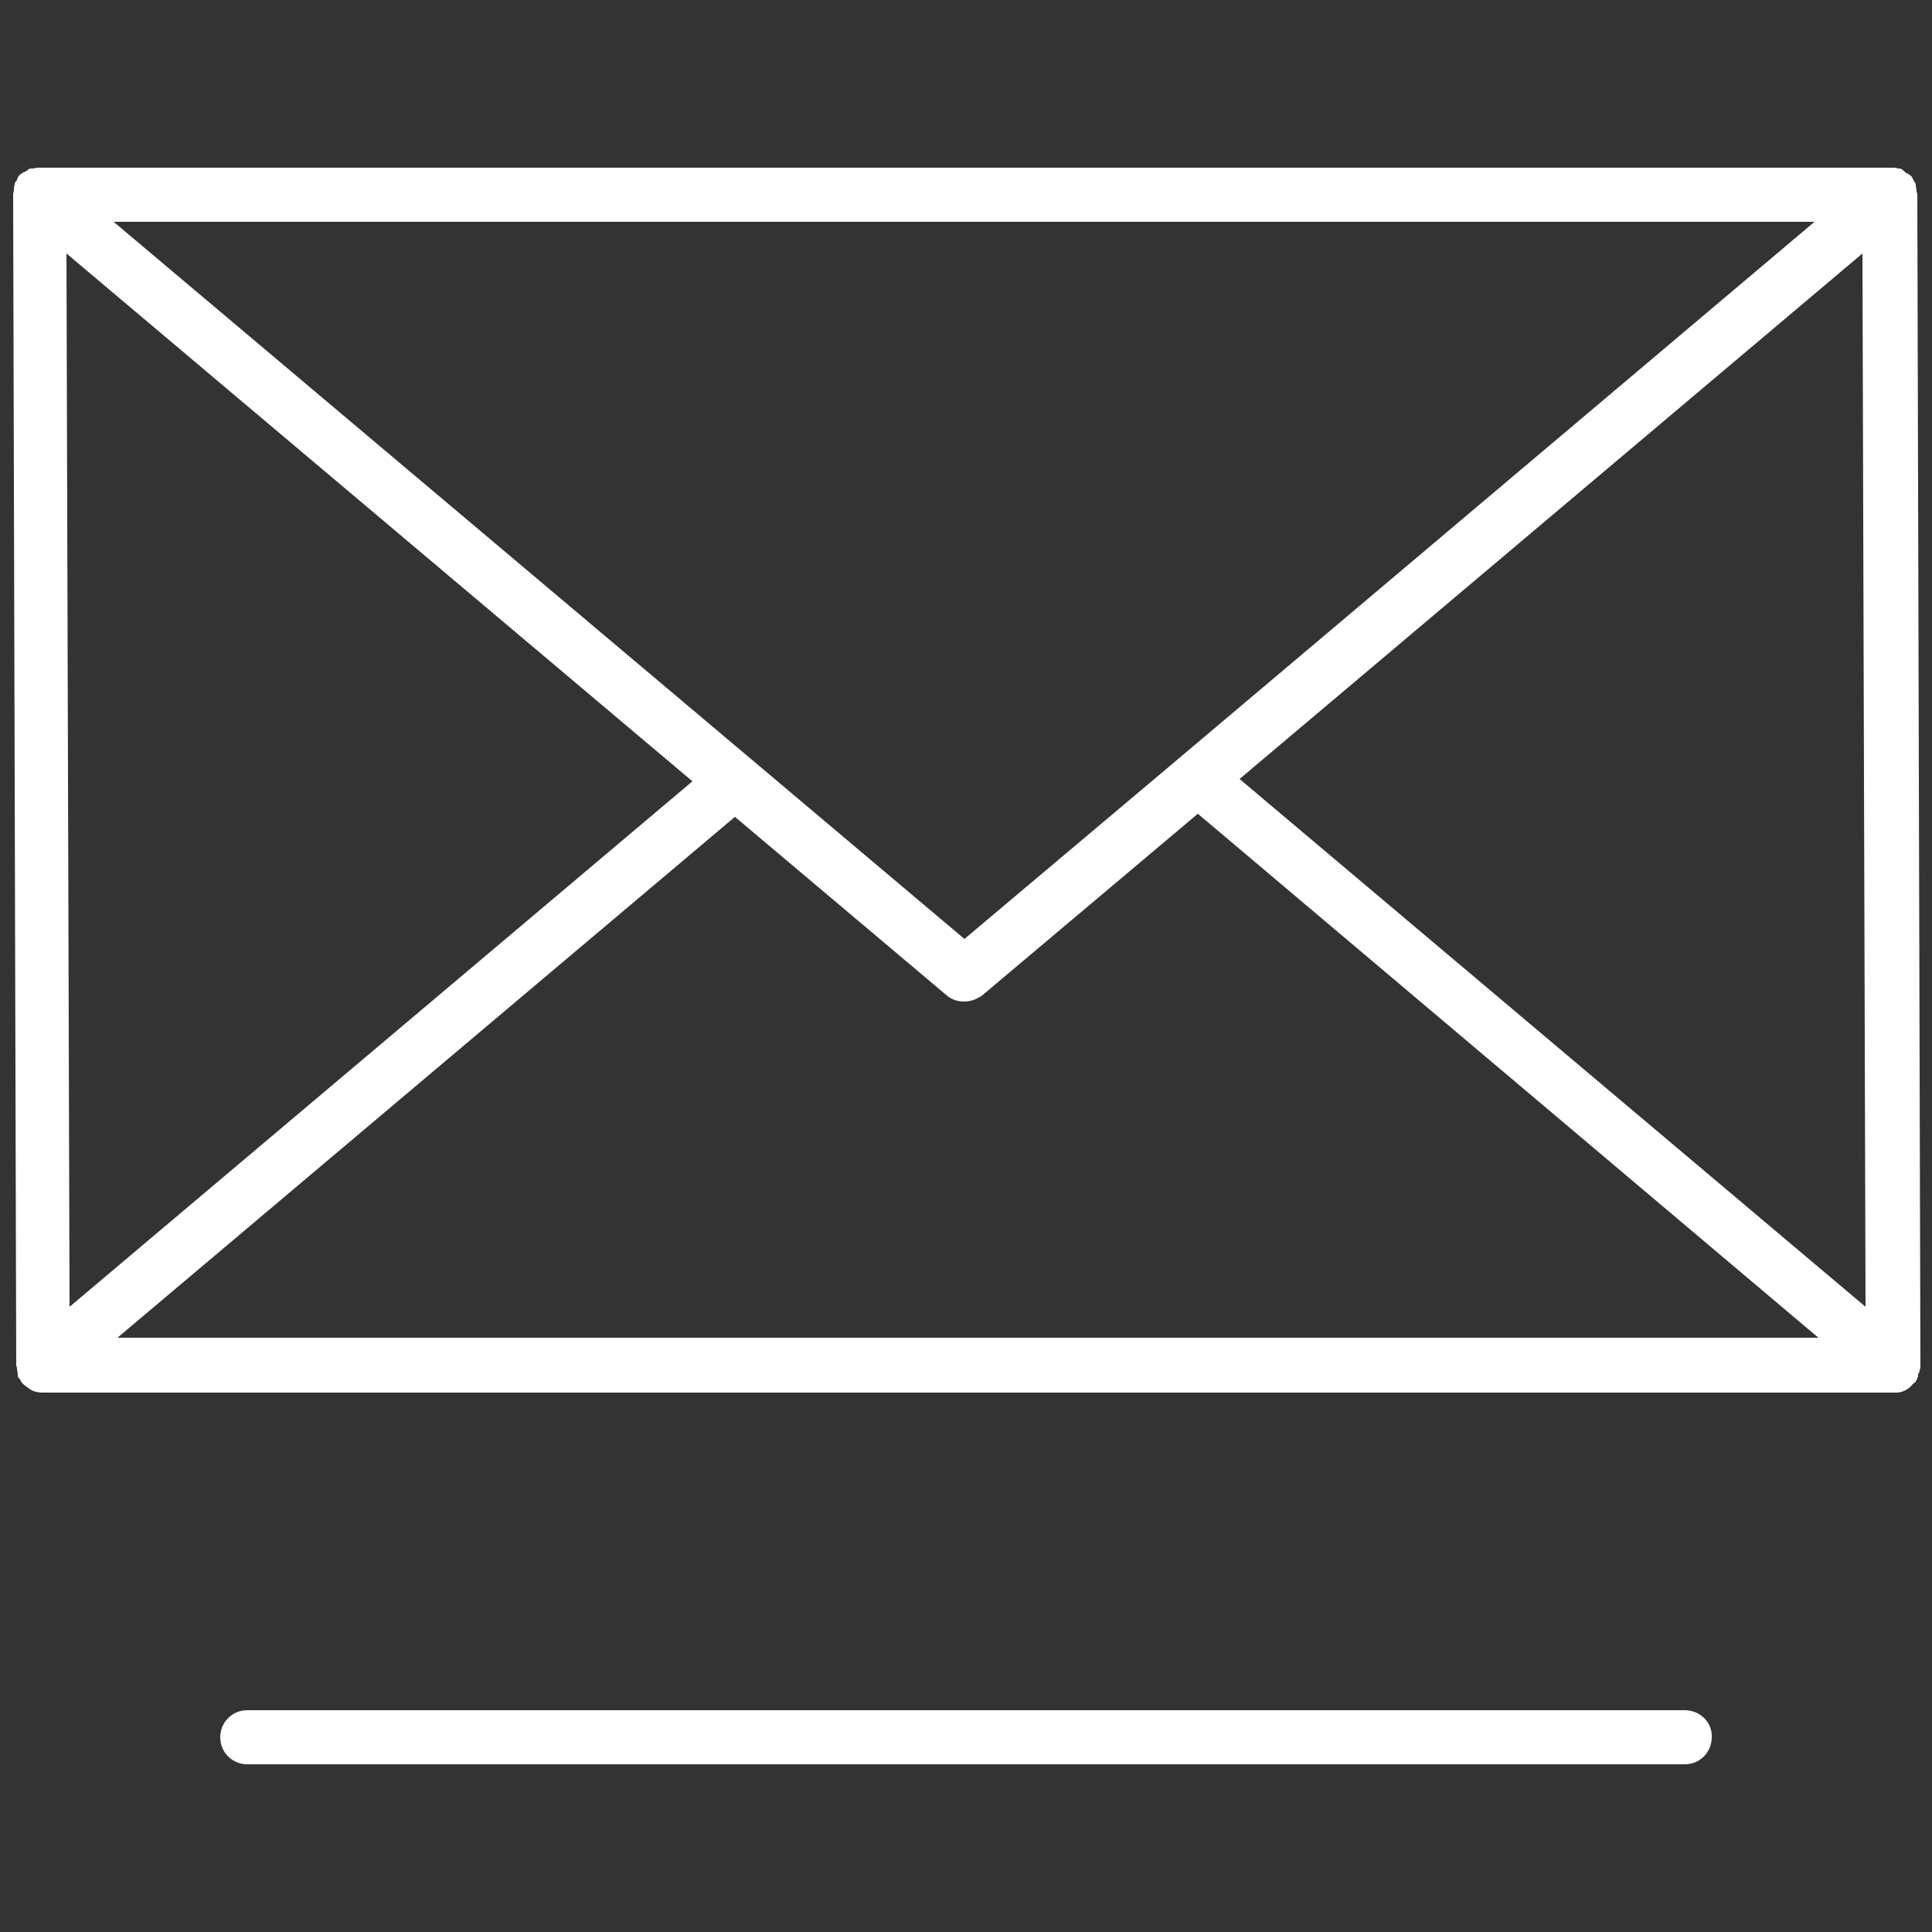
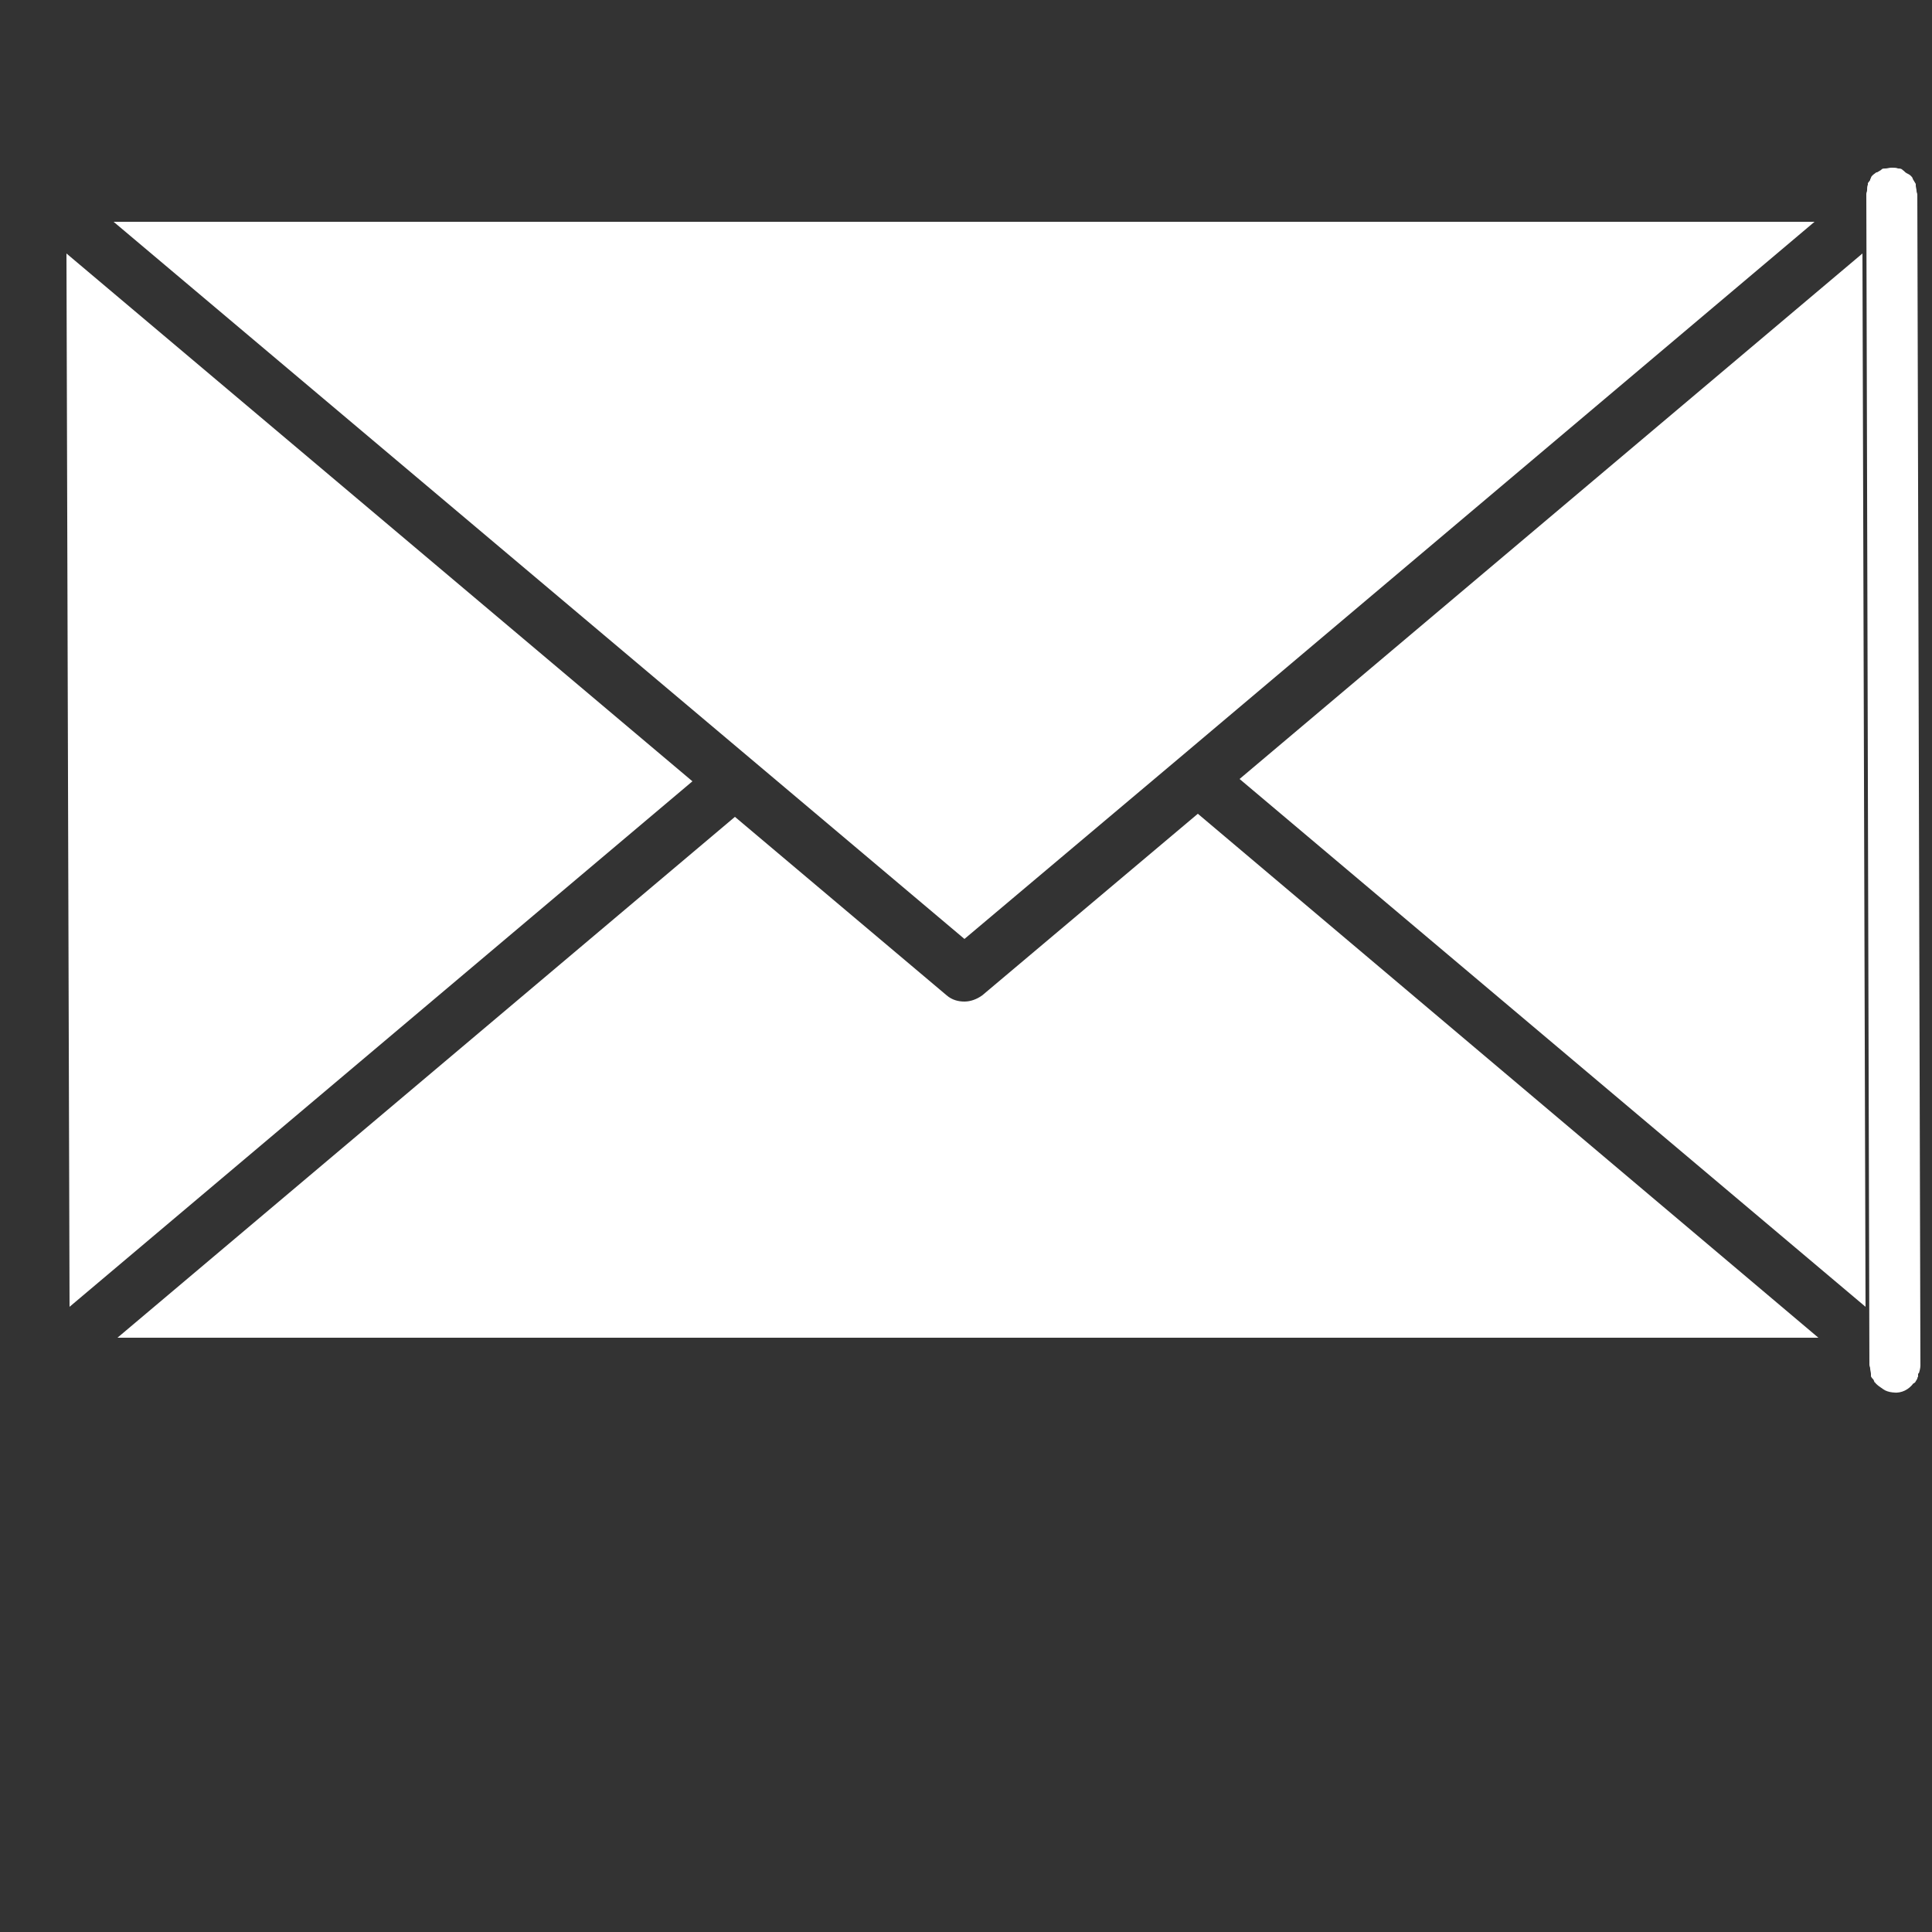
<svg xmlns="http://www.w3.org/2000/svg" version="1.1" id="Layer_1" x="0px" y="0px" viewBox="0 0 250 250" style="enable-background:new 0 0 250 250;" xml:space="preserve">
  <rect x="0" y="0" width="250" height="250" fill="#333333" stroke="none" />
  <style type="text/css">
	.st0{fill:#FFFFFF;}
</style>
  <g>
-     <path class="st0" d="M248.2,178.1c0,0,0-0.1,0-0.2c0,0,0-0.1,0-0.1c0,0,0-0.1,0.1-0.1c0.1-0.3,0.2-0.7,0.2-1c0,0,0,0,0,0   c0,0,0,0,0,0c0,0,0,0,0,0l-0.4-151.5c0-0.2-0.1-0.3-0.1-0.5c0-0.2-0.1-0.5-0.1-0.7c0-0.1,0-0.1,0-0.2c-0.1-0.2-0.2-0.3-0.3-0.5   c-0.1-0.1-0.1-0.3-0.2-0.4c0,0-0.1-0.1-0.1-0.1c0,0-0.1-0.1-0.1-0.1c-0.1-0.1-0.3-0.2-0.5-0.3c-0.2-0.1-0.3-0.3-0.5-0.4   c0,0-0.1-0.1-0.1-0.1c-0.2-0.1-0.3-0.1-0.5-0.1c-0.2-0.1-0.5-0.1-0.7-0.1c-0.1,0-0.1,0-0.1,0c0,0,0,0,0,0H5c0,0,0,0,0,0   c-0.1,0-0.1,0-0.1,0c-0.2,0-0.5,0.1-0.7,0.1c-0.2,0-0.4,0-0.5,0.1c0,0-0.1,0.1-0.1,0.1c-0.2,0.1-0.3,0.2-0.5,0.3c0,0,0,0-0.1,0   c-0.1,0.1-0.3,0.2-0.4,0.3c0,0-0.1,0.1-0.1,0.1c0,0-0.1,0.1-0.1,0.1c-0.1,0.1-0.1,0.3-0.2,0.4c0,0,0,0,0,0.1   c-0.1,0.1-0.2,0.3-0.3,0.4c0,0.1,0,0.1,0,0.2c-0.1,0.2-0.1,0.5-0.1,0.7c0,0.2-0.1,0.3-0.1,0.5c0,0,0,0,0,0c0,0,0,0,0,0l0.4,151.5   c0,0.2,0.1,0.3,0.1,0.5c0,0.2,0.1,0.5,0.1,0.7c0,0.1,0,0.1,0,0.2c0,0,0,0,0,0.1c0.1,0.2,0.2,0.3,0.3,0.4c0.1,0.1,0.1,0.3,0.2,0.4   c0,0,0.1,0,0.1,0.1c0.3,0.3,0.6,0.5,0.9,0.7c0.1,0.1,0.2,0.1,0.3,0.2c0,0,0,0,0,0c0.4,0.2,0.9,0.3,1.4,0.3c0,0,0,0,0,0h0.4H245   c1.1,0.1,2-0.4,2.6-1.2c0,0,0,0,0.1,0c0,0,0-0.1,0.1-0.1c0.1-0.2,0.2-0.3,0.3-0.5C248.1,178.2,248.2,178.2,248.2,178.1z    M160.4,100.8l80.6-68l0.4,136.3L160.4,100.8z M152.7,98C152.6,98,152.6,98,152.7,98l-27.9,23.5L97.4,98.4c0,0,0,0,0,0L14.7,28.7   h220.1L152.7,98z M8.6,32.8l81,68.3L9,169.1L8.6,32.8z M95.1,105.7l27.4,23.1c0.7,0.6,1.5,0.8,2.3,0.8c0.8,0,1.6-0.3,2.3-0.8   l27.9-23.5l80.3,67.8H15.2L95.1,105.7z" />
-     <path class="st0" d="M218,221.3H32c-2,0-3.5,1.6-3.5,3.5c0,2,1.6,3.5,3.5,3.5H218c2,0,3.5-1.6,3.5-3.5   C221.6,222.9,220,221.3,218,221.3z" />
+     <path class="st0" d="M248.2,178.1c0,0,0-0.1,0-0.2c0,0,0-0.1,0-0.1c0,0,0-0.1,0.1-0.1c0.1-0.3,0.2-0.7,0.2-1c0,0,0,0,0,0   c0,0,0,0,0,0c0,0,0,0,0,0l-0.4-151.5c0-0.2-0.1-0.3-0.1-0.5c0-0.2-0.1-0.5-0.1-0.7c0-0.1,0-0.1,0-0.2c-0.1-0.2-0.2-0.3-0.3-0.5   c-0.1-0.1-0.1-0.3-0.2-0.4c0,0-0.1-0.1-0.1-0.1c0,0-0.1-0.1-0.1-0.1c-0.1-0.1-0.3-0.2-0.5-0.3c-0.2-0.1-0.3-0.3-0.5-0.4   c0,0-0.1-0.1-0.1-0.1c-0.2-0.1-0.3-0.1-0.5-0.1c-0.2-0.1-0.5-0.1-0.7-0.1c-0.1,0-0.1,0-0.1,0c0,0,0,0,0,0c0,0,0,0,0,0   c-0.1,0-0.1,0-0.1,0c-0.2,0-0.5,0.1-0.7,0.1c-0.2,0-0.4,0-0.5,0.1c0,0-0.1,0.1-0.1,0.1c-0.2,0.1-0.3,0.2-0.5,0.3c0,0,0,0-0.1,0   c-0.1,0.1-0.3,0.2-0.4,0.3c0,0-0.1,0.1-0.1,0.1c0,0-0.1,0.1-0.1,0.1c-0.1,0.1-0.1,0.3-0.2,0.4c0,0,0,0,0,0.1   c-0.1,0.1-0.2,0.3-0.3,0.4c0,0.1,0,0.1,0,0.2c-0.1,0.2-0.1,0.5-0.1,0.7c0,0.2-0.1,0.3-0.1,0.5c0,0,0,0,0,0c0,0,0,0,0,0l0.4,151.5   c0,0.2,0.1,0.3,0.1,0.5c0,0.2,0.1,0.5,0.1,0.7c0,0.1,0,0.1,0,0.2c0,0,0,0,0,0.1c0.1,0.2,0.2,0.3,0.3,0.4c0.1,0.1,0.1,0.3,0.2,0.4   c0,0,0.1,0,0.1,0.1c0.3,0.3,0.6,0.5,0.9,0.7c0.1,0.1,0.2,0.1,0.3,0.2c0,0,0,0,0,0c0.4,0.2,0.9,0.3,1.4,0.3c0,0,0,0,0,0h0.4H245   c1.1,0.1,2-0.4,2.6-1.2c0,0,0,0,0.1,0c0,0,0-0.1,0.1-0.1c0.1-0.2,0.2-0.3,0.3-0.5C248.1,178.2,248.2,178.2,248.2,178.1z    M160.4,100.8l80.6-68l0.4,136.3L160.4,100.8z M152.7,98C152.6,98,152.6,98,152.7,98l-27.9,23.5L97.4,98.4c0,0,0,0,0,0L14.7,28.7   h220.1L152.7,98z M8.6,32.8l81,68.3L9,169.1L8.6,32.8z M95.1,105.7l27.4,23.1c0.7,0.6,1.5,0.8,2.3,0.8c0.8,0,1.6-0.3,2.3-0.8   l27.9-23.5l80.3,67.8H15.2L95.1,105.7z" />
  </g>
</svg>